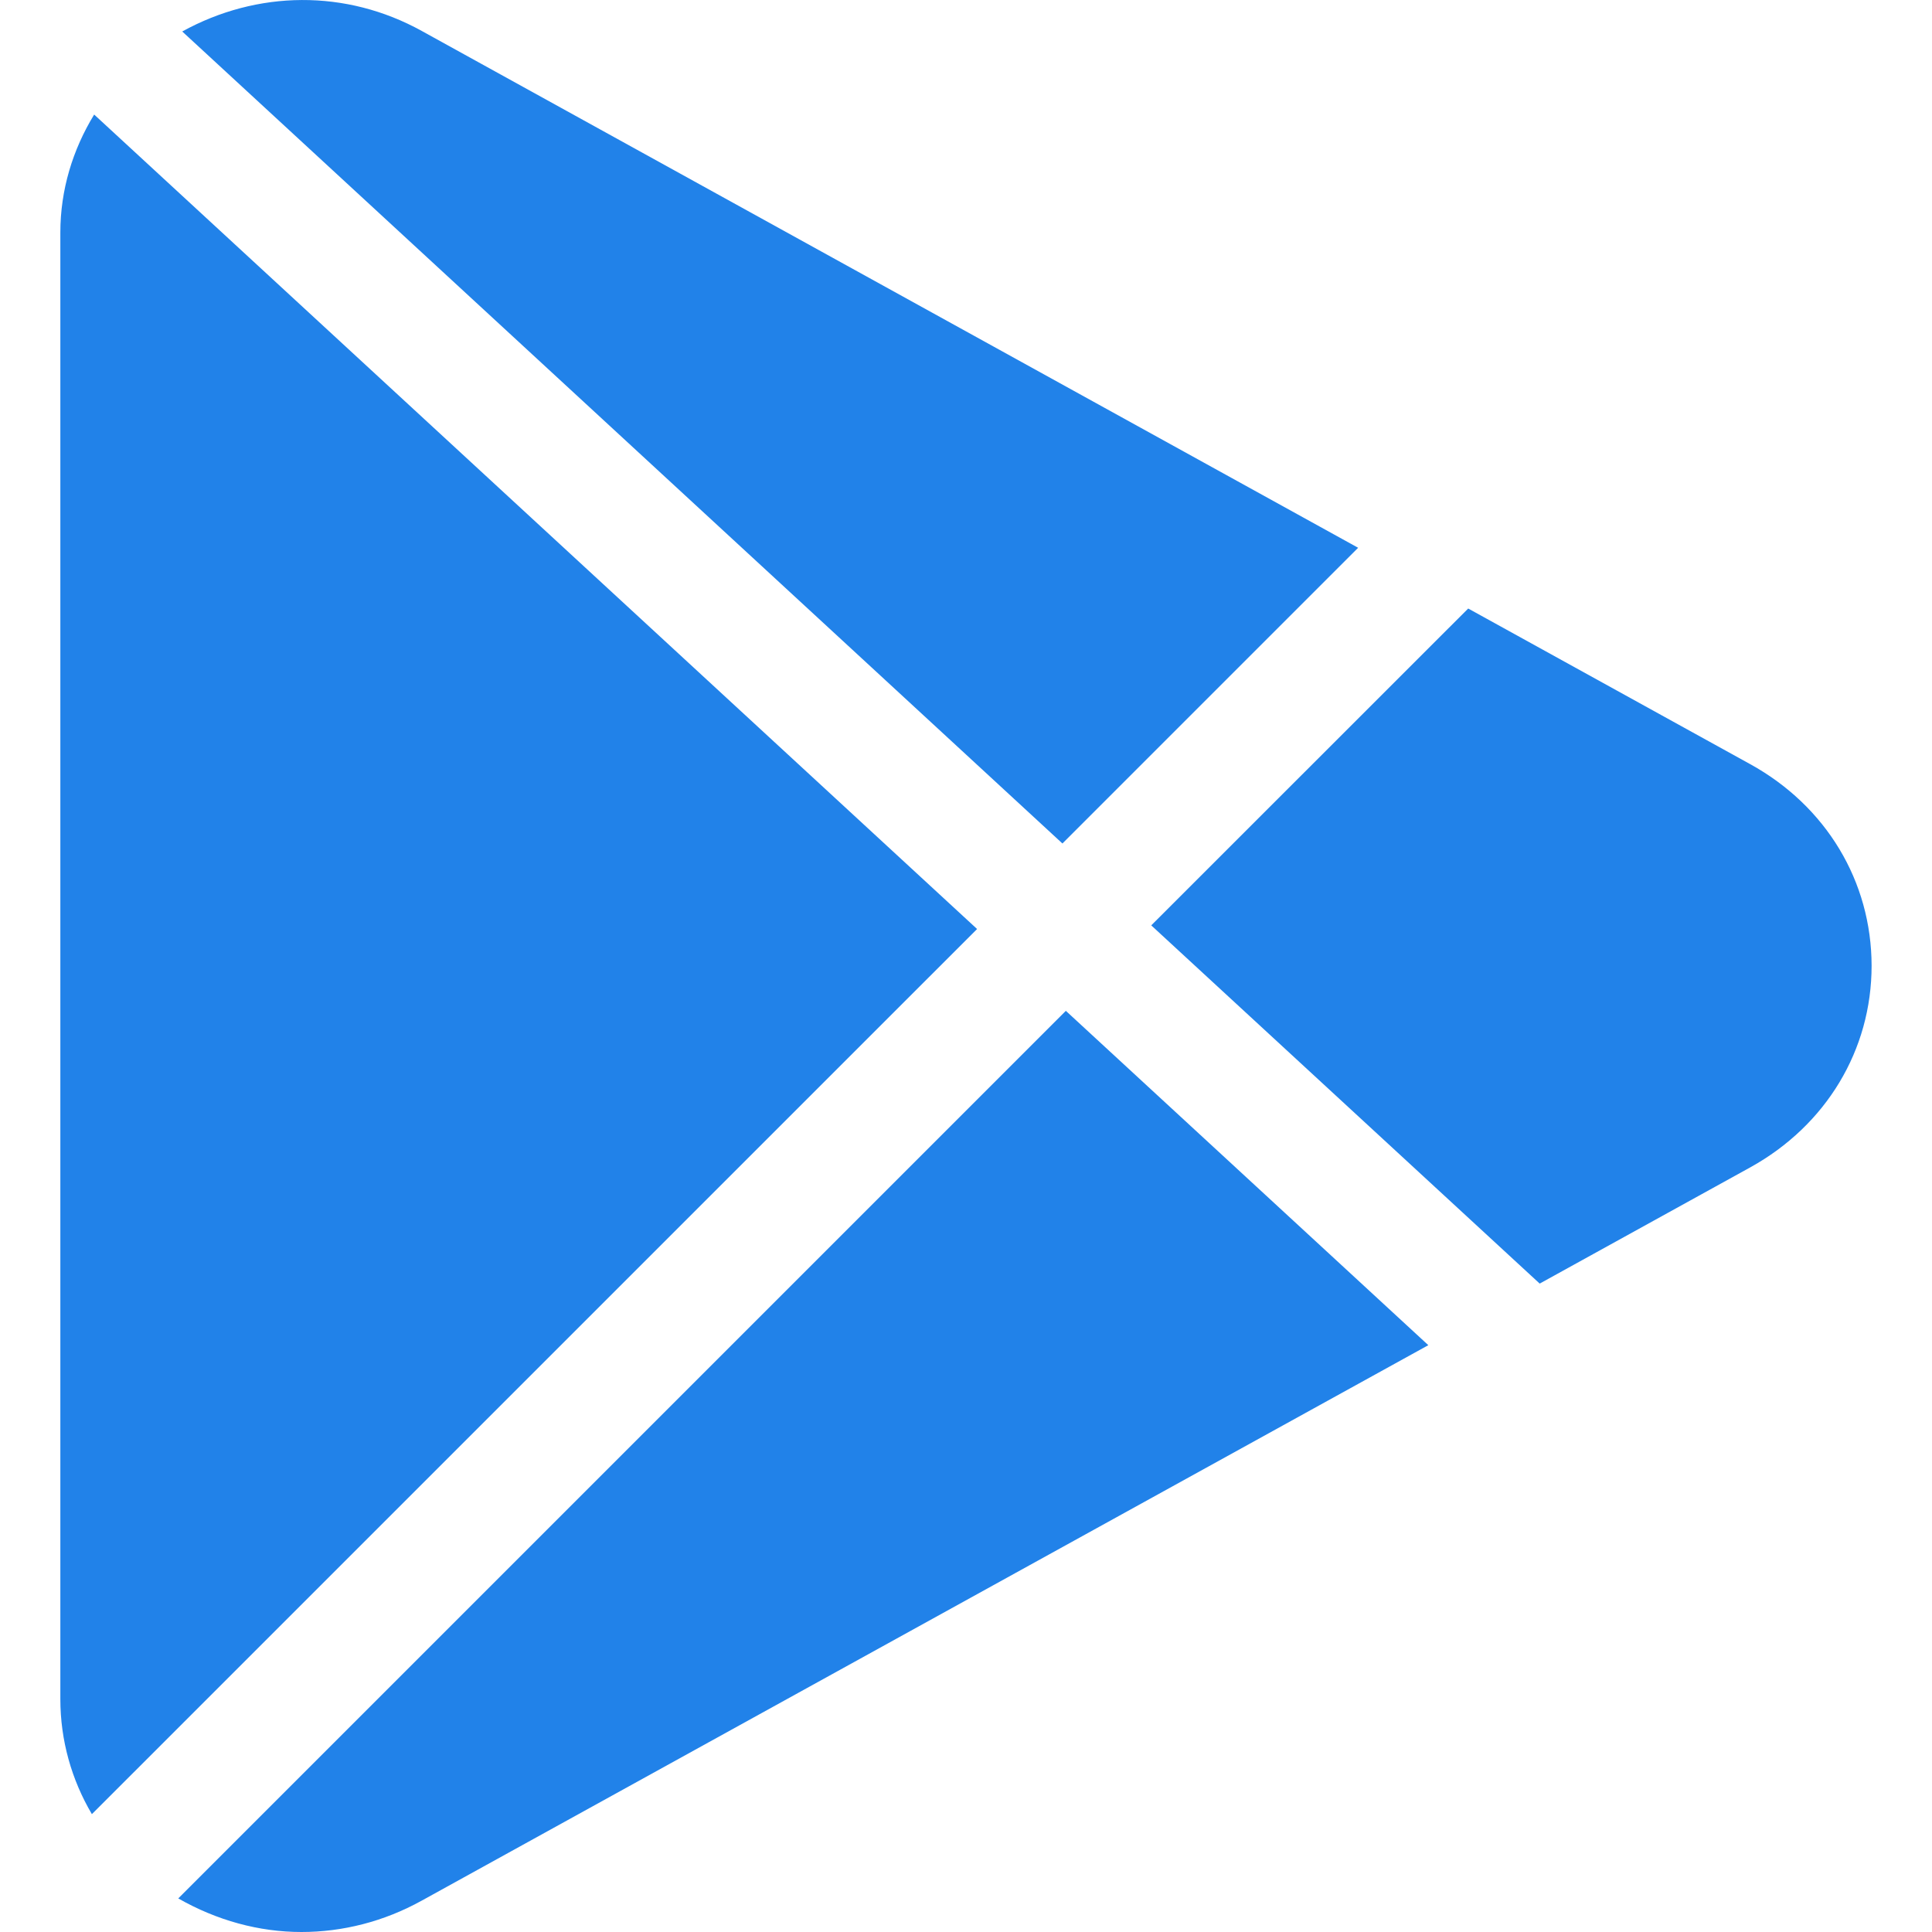
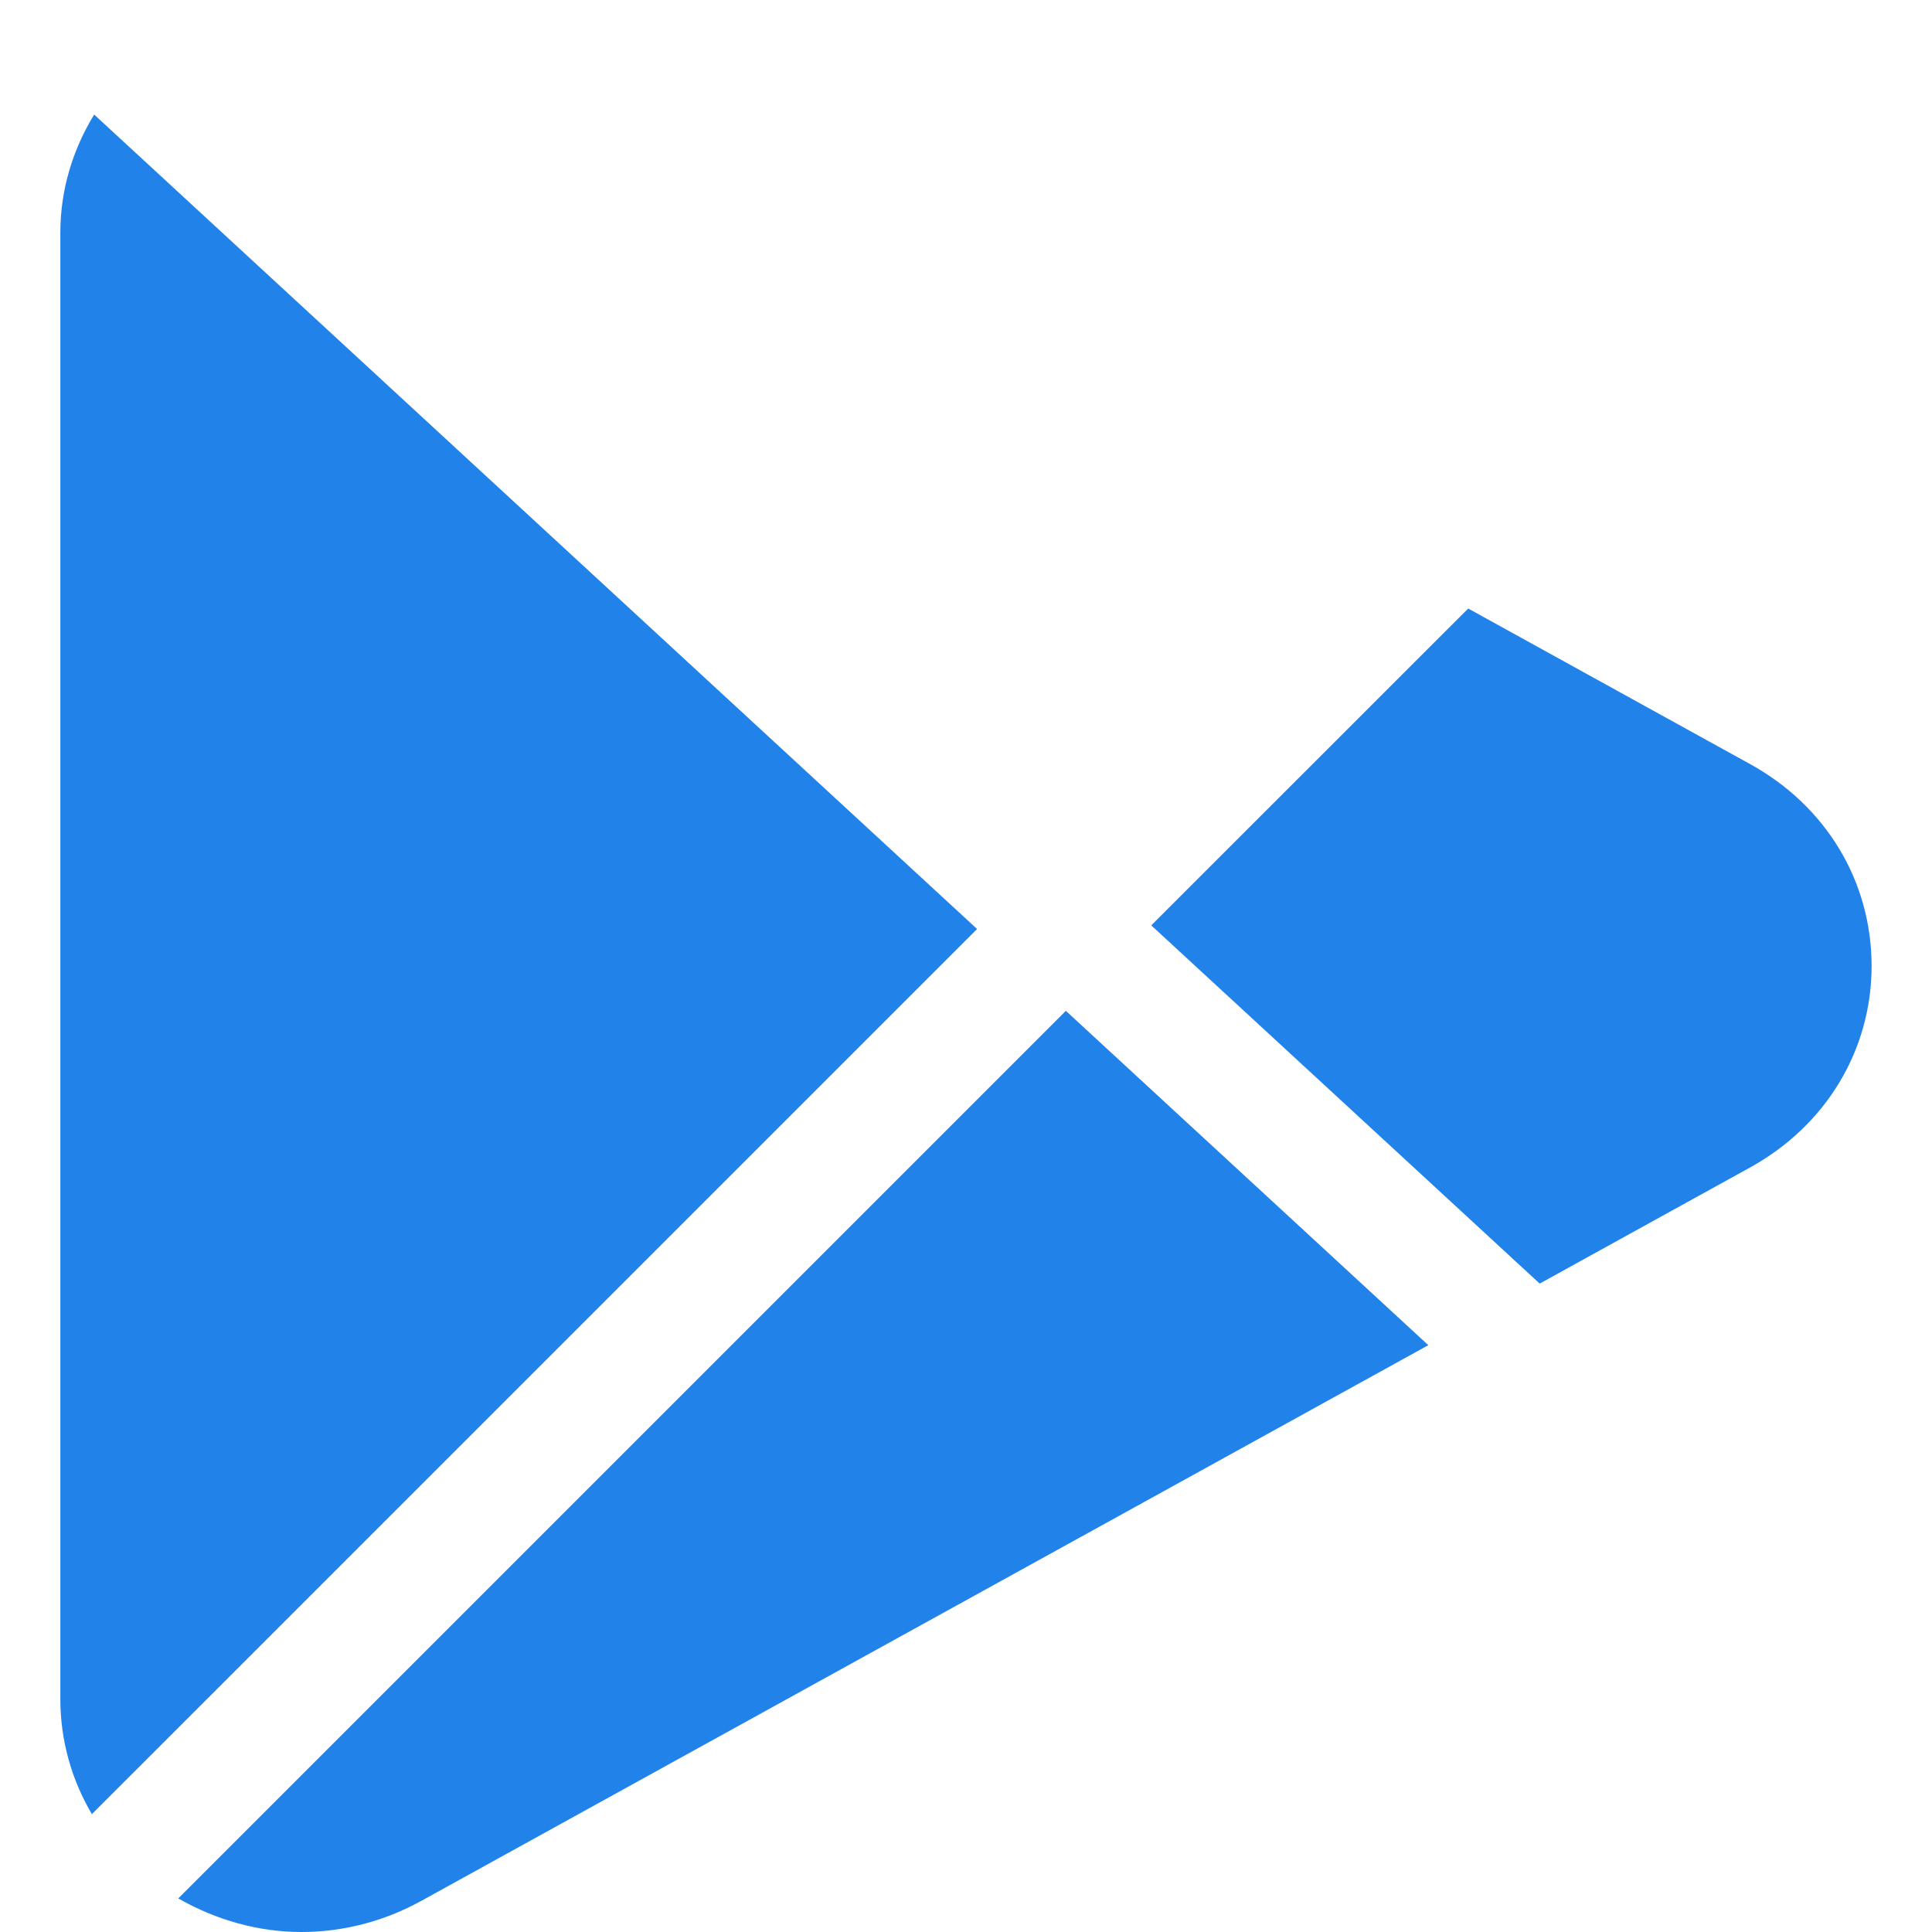
<svg xmlns="http://www.w3.org/2000/svg" width="34" height="34" viewBox="0 0 34 34" fill="none">
-   <path d="M7.421 0.544C6.09 -0.191 4.529 -0.174 3.207 0.554L18.697 14.844L23.901 9.64L7.421 0.544Z" fill="#2182E9" />
  <path d="M1.657 2.016C1.279 2.635 1.062 3.342 1.062 4.092V29.901C1.062 30.628 1.26 31.321 1.617 31.926L17.195 16.349L1.657 2.016Z" fill="#2182E9" />
  <path d="M30.801 13.448L25.838 10.709L20.26 16.285L27.096 22.589L30.803 20.543C32.138 19.804 32.937 18.478 32.937 16.995C32.935 15.511 32.138 14.185 30.801 13.448Z" fill="#2182E9" />
  <path d="M18.757 17.789L3.137 33.409C3.815 33.796 4.558 34 5.306 34C6.029 34 6.755 33.817 7.42 33.449L25.136 23.673L18.757 17.789Z" fill="#2182E9" />
</svg>